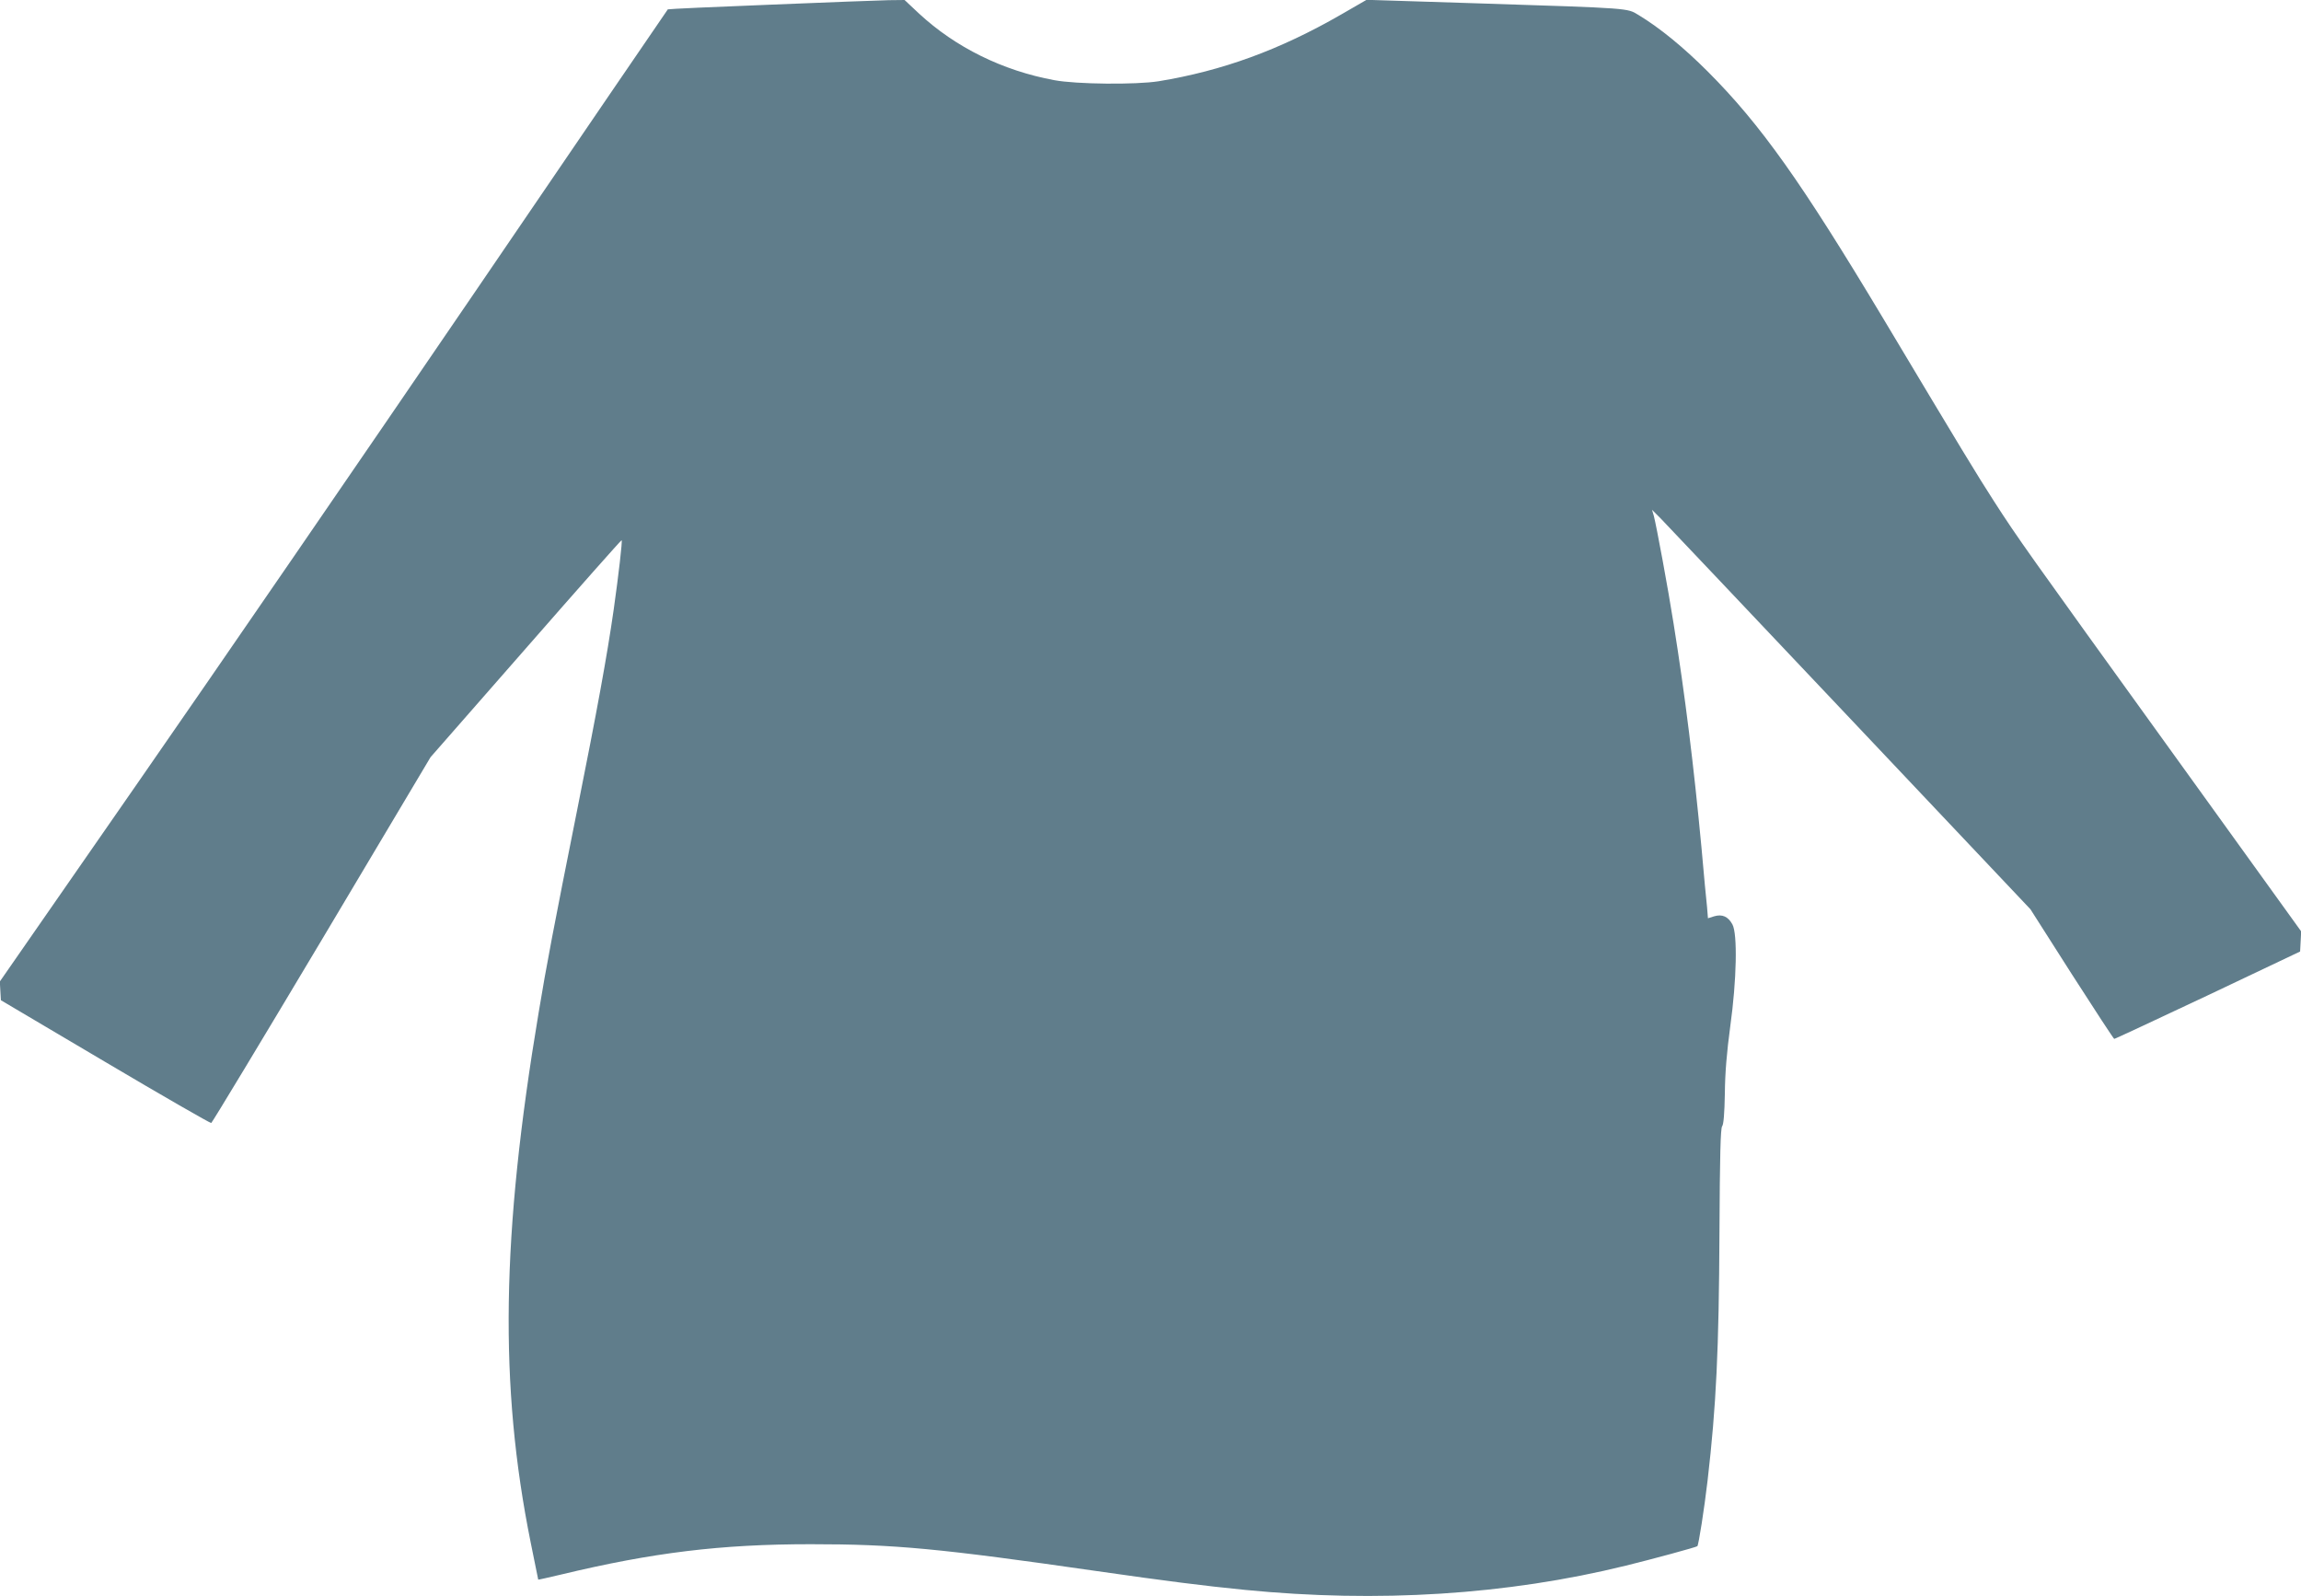
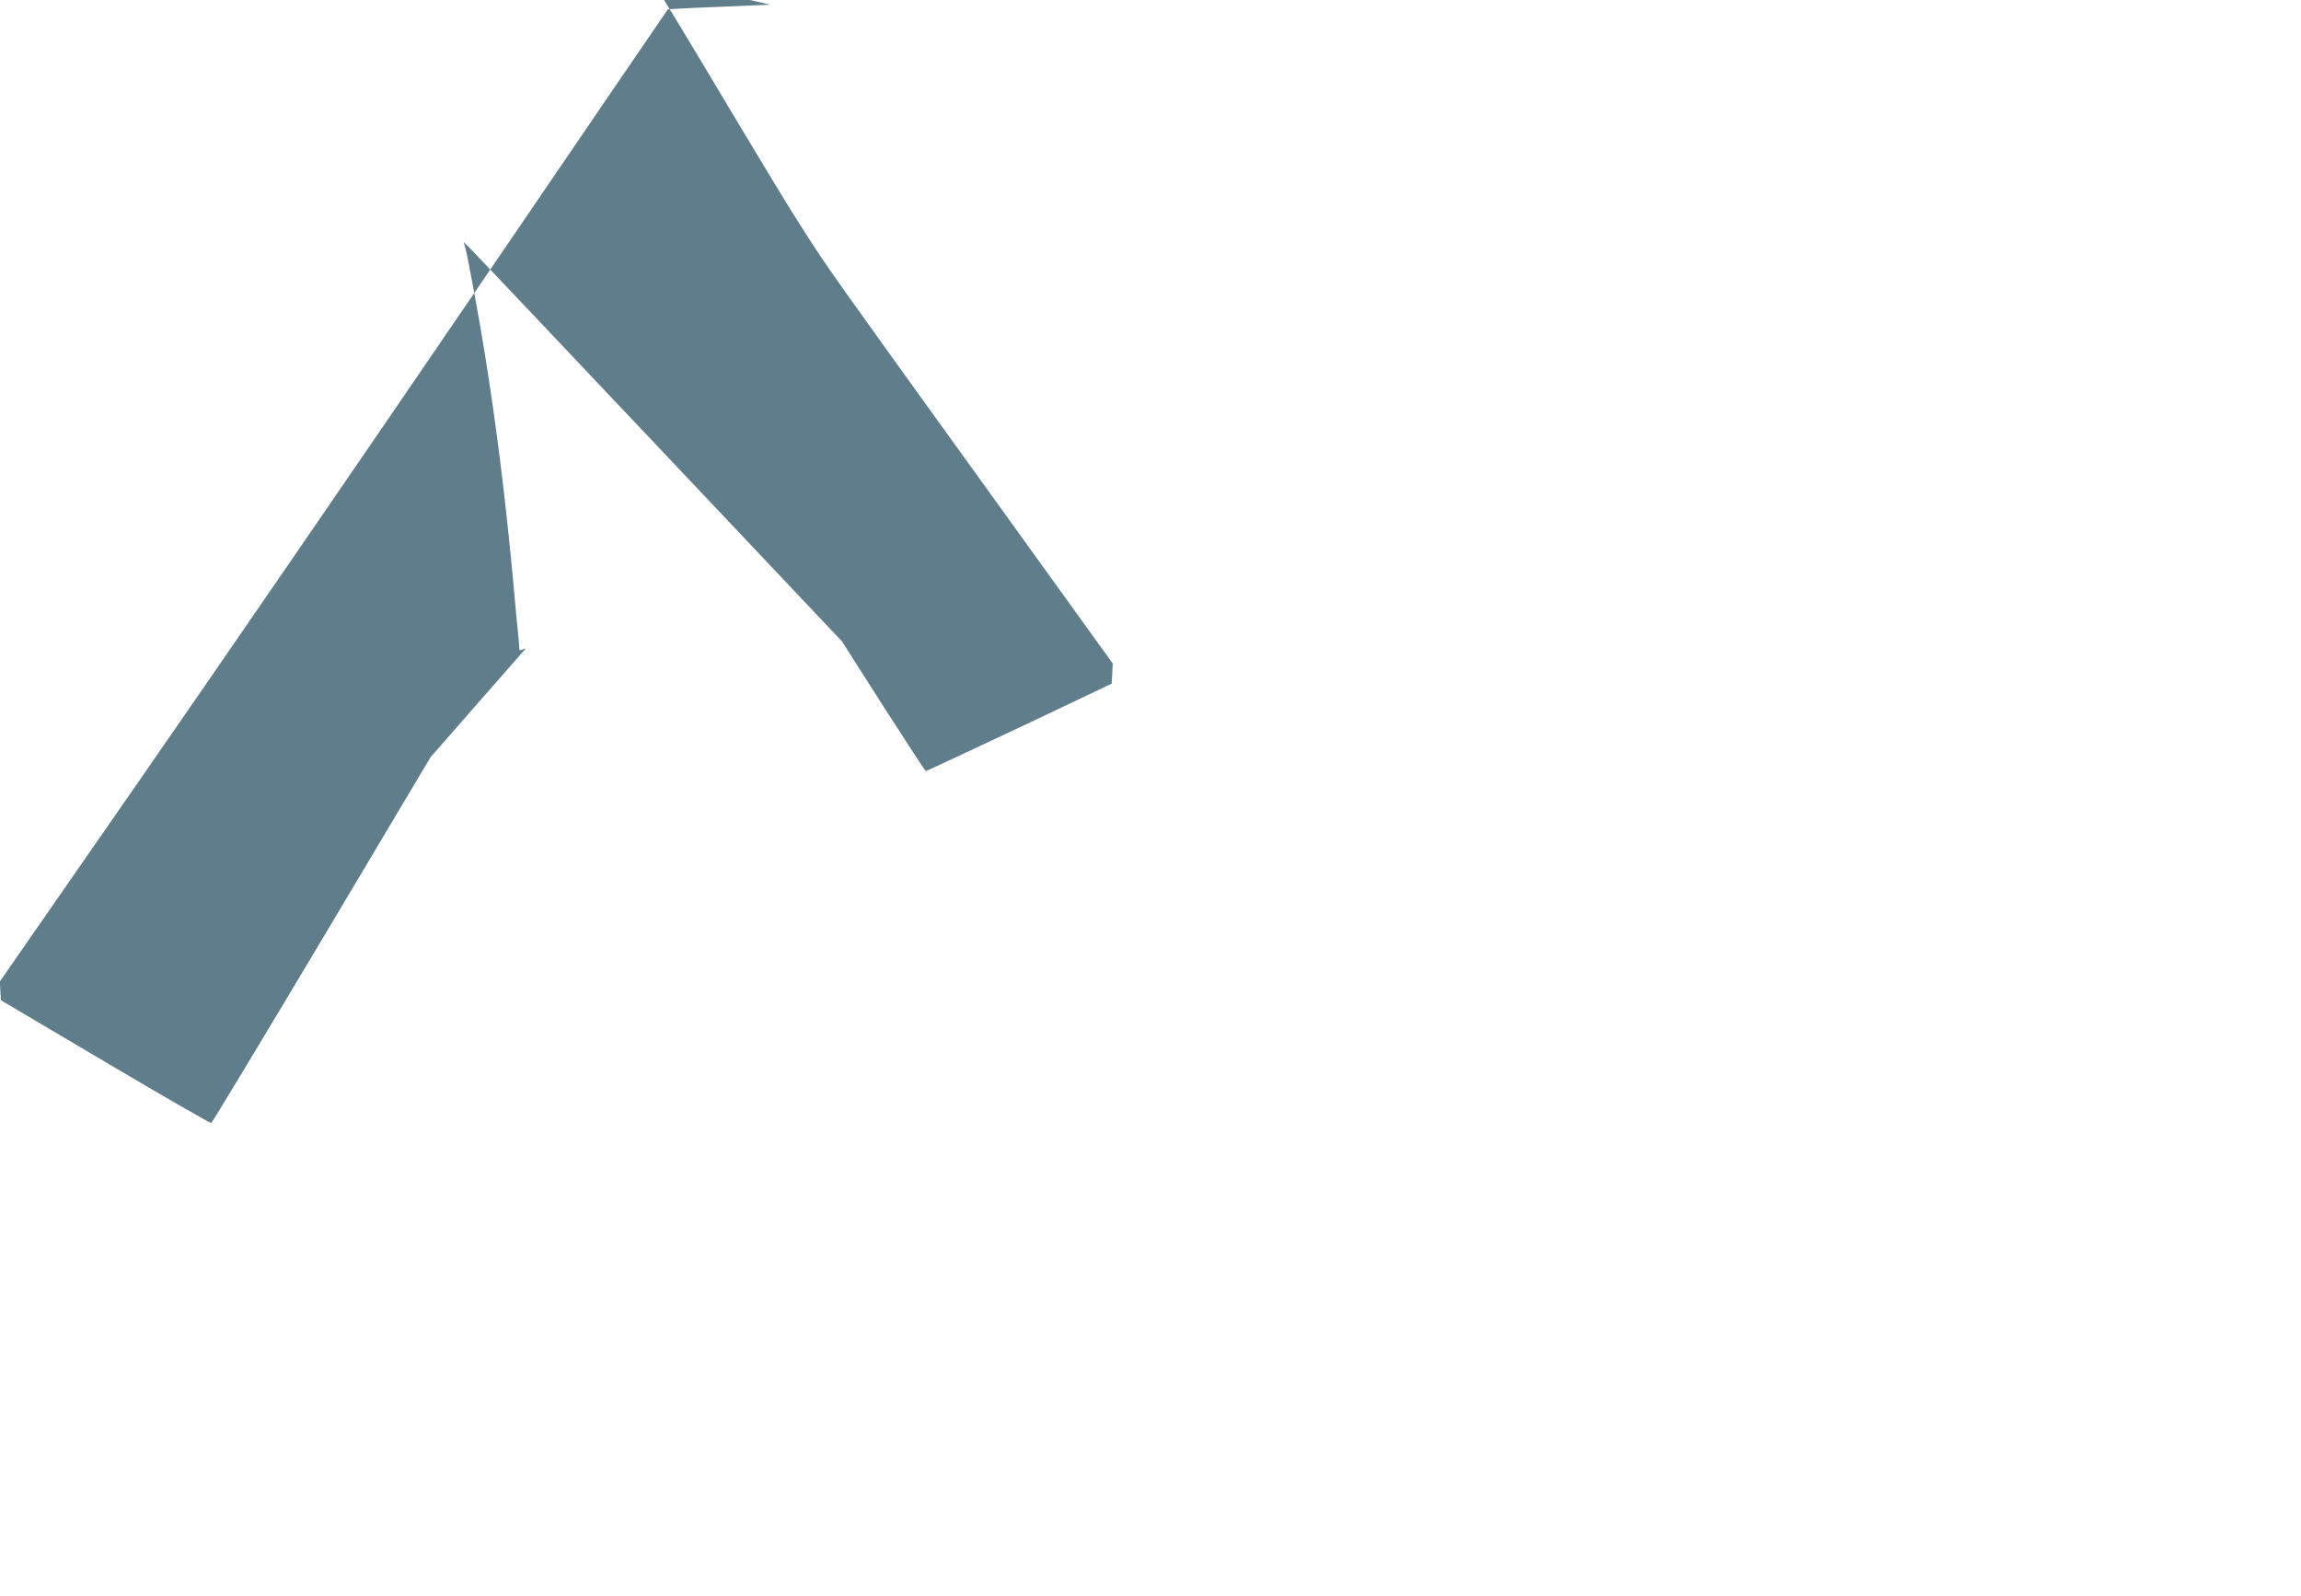
<svg xmlns="http://www.w3.org/2000/svg" version="1.0" width="1280pt" height="888pt" viewBox="0 0 1280 888" preserveAspectRatio="xMidYMid meet">
  <g transform="translate(0,888) scale(0.1,-0.1)" fill="#607d8b" stroke="none">
-     <path d="M4286 8854 c-312 -12 -569 -24 -571 -26 -2 -2 -491 -718 -1087 -1593 -596 -874 -1432 -2091 -1857 -2703 l-772 -1112 3 -52 3 -52 580 -343 c319 -189 584 -341 590 -340 5 2 282 461 615 1019 l605 1016 530 605 c291 333 531 604 533 602 5 -5 -17 -193 -44 -385 -37 -259 -93 -564 -204 -1119 -129 -645 -172 -870 -214 -1126 -207 -1236 -220 -2071 -44 -2945 23 -113 42 -206 42 -207 1 -1 58 12 126 28 512 123 890 169 1390 169 467 0 712 -23 1595 -150 376 -54 595 -82 820 -104 740 -73 1458 -28 2120 135 143 35 390 102 397 108 7 6 39 211 57 366 48 414 63 726 66 1378 2 429 6 581 15 592 8 10 13 71 15 182 1 116 11 232 30 373 36 259 41 515 12 568 -24 44 -57 58 -101 45 l-35 -11 -5 62 c-4 33 -18 183 -31 331 -43 457 -91 845 -155 1245 -31 197 -95 542 -110 600 l-10 34 49 -49 c27 -28 501 -528 1053 -1112 l1003 -1061 230 -361 c127 -198 233 -360 236 -360 3 -1 237 109 520 242 l514 244 3 56 3 56 -712 988 c-828 1148 -863 1197 -997 1405 -99 154 -172 274 -617 1018 -454 757 -679 1075 -974 1371 -137 137 -268 244 -387 316 -63 38 -37 37 -881 64 l-631 20 -142 -82 c-342 -197 -661 -313 -1015 -371 -126 -20 -458 -17 -580 6 -288 53 -550 183 -752 370 l-81 76 -89 -1 c-48 -1 -344 -12 -657 -25z" />
+     <path d="M4286 8854 c-312 -12 -569 -24 -571 -26 -2 -2 -491 -718 -1087 -1593 -596 -874 -1432 -2091 -1857 -2703 l-772 -1112 3 -52 3 -52 580 -343 c319 -189 584 -341 590 -340 5 2 282 461 615 1019 l605 1016 530 605 l-35 -11 -5 62 c-4 33 -18 183 -31 331 -43 457 -91 845 -155 1245 -31 197 -95 542 -110 600 l-10 34 49 -49 c27 -28 501 -528 1053 -1112 l1003 -1061 230 -361 c127 -198 233 -360 236 -360 3 -1 237 109 520 242 l514 244 3 56 3 56 -712 988 c-828 1148 -863 1197 -997 1405 -99 154 -172 274 -617 1018 -454 757 -679 1075 -974 1371 -137 137 -268 244 -387 316 -63 38 -37 37 -881 64 l-631 20 -142 -82 c-342 -197 -661 -313 -1015 -371 -126 -20 -458 -17 -580 6 -288 53 -550 183 -752 370 l-81 76 -89 -1 c-48 -1 -344 -12 -657 -25z" />
  </g>
</svg>